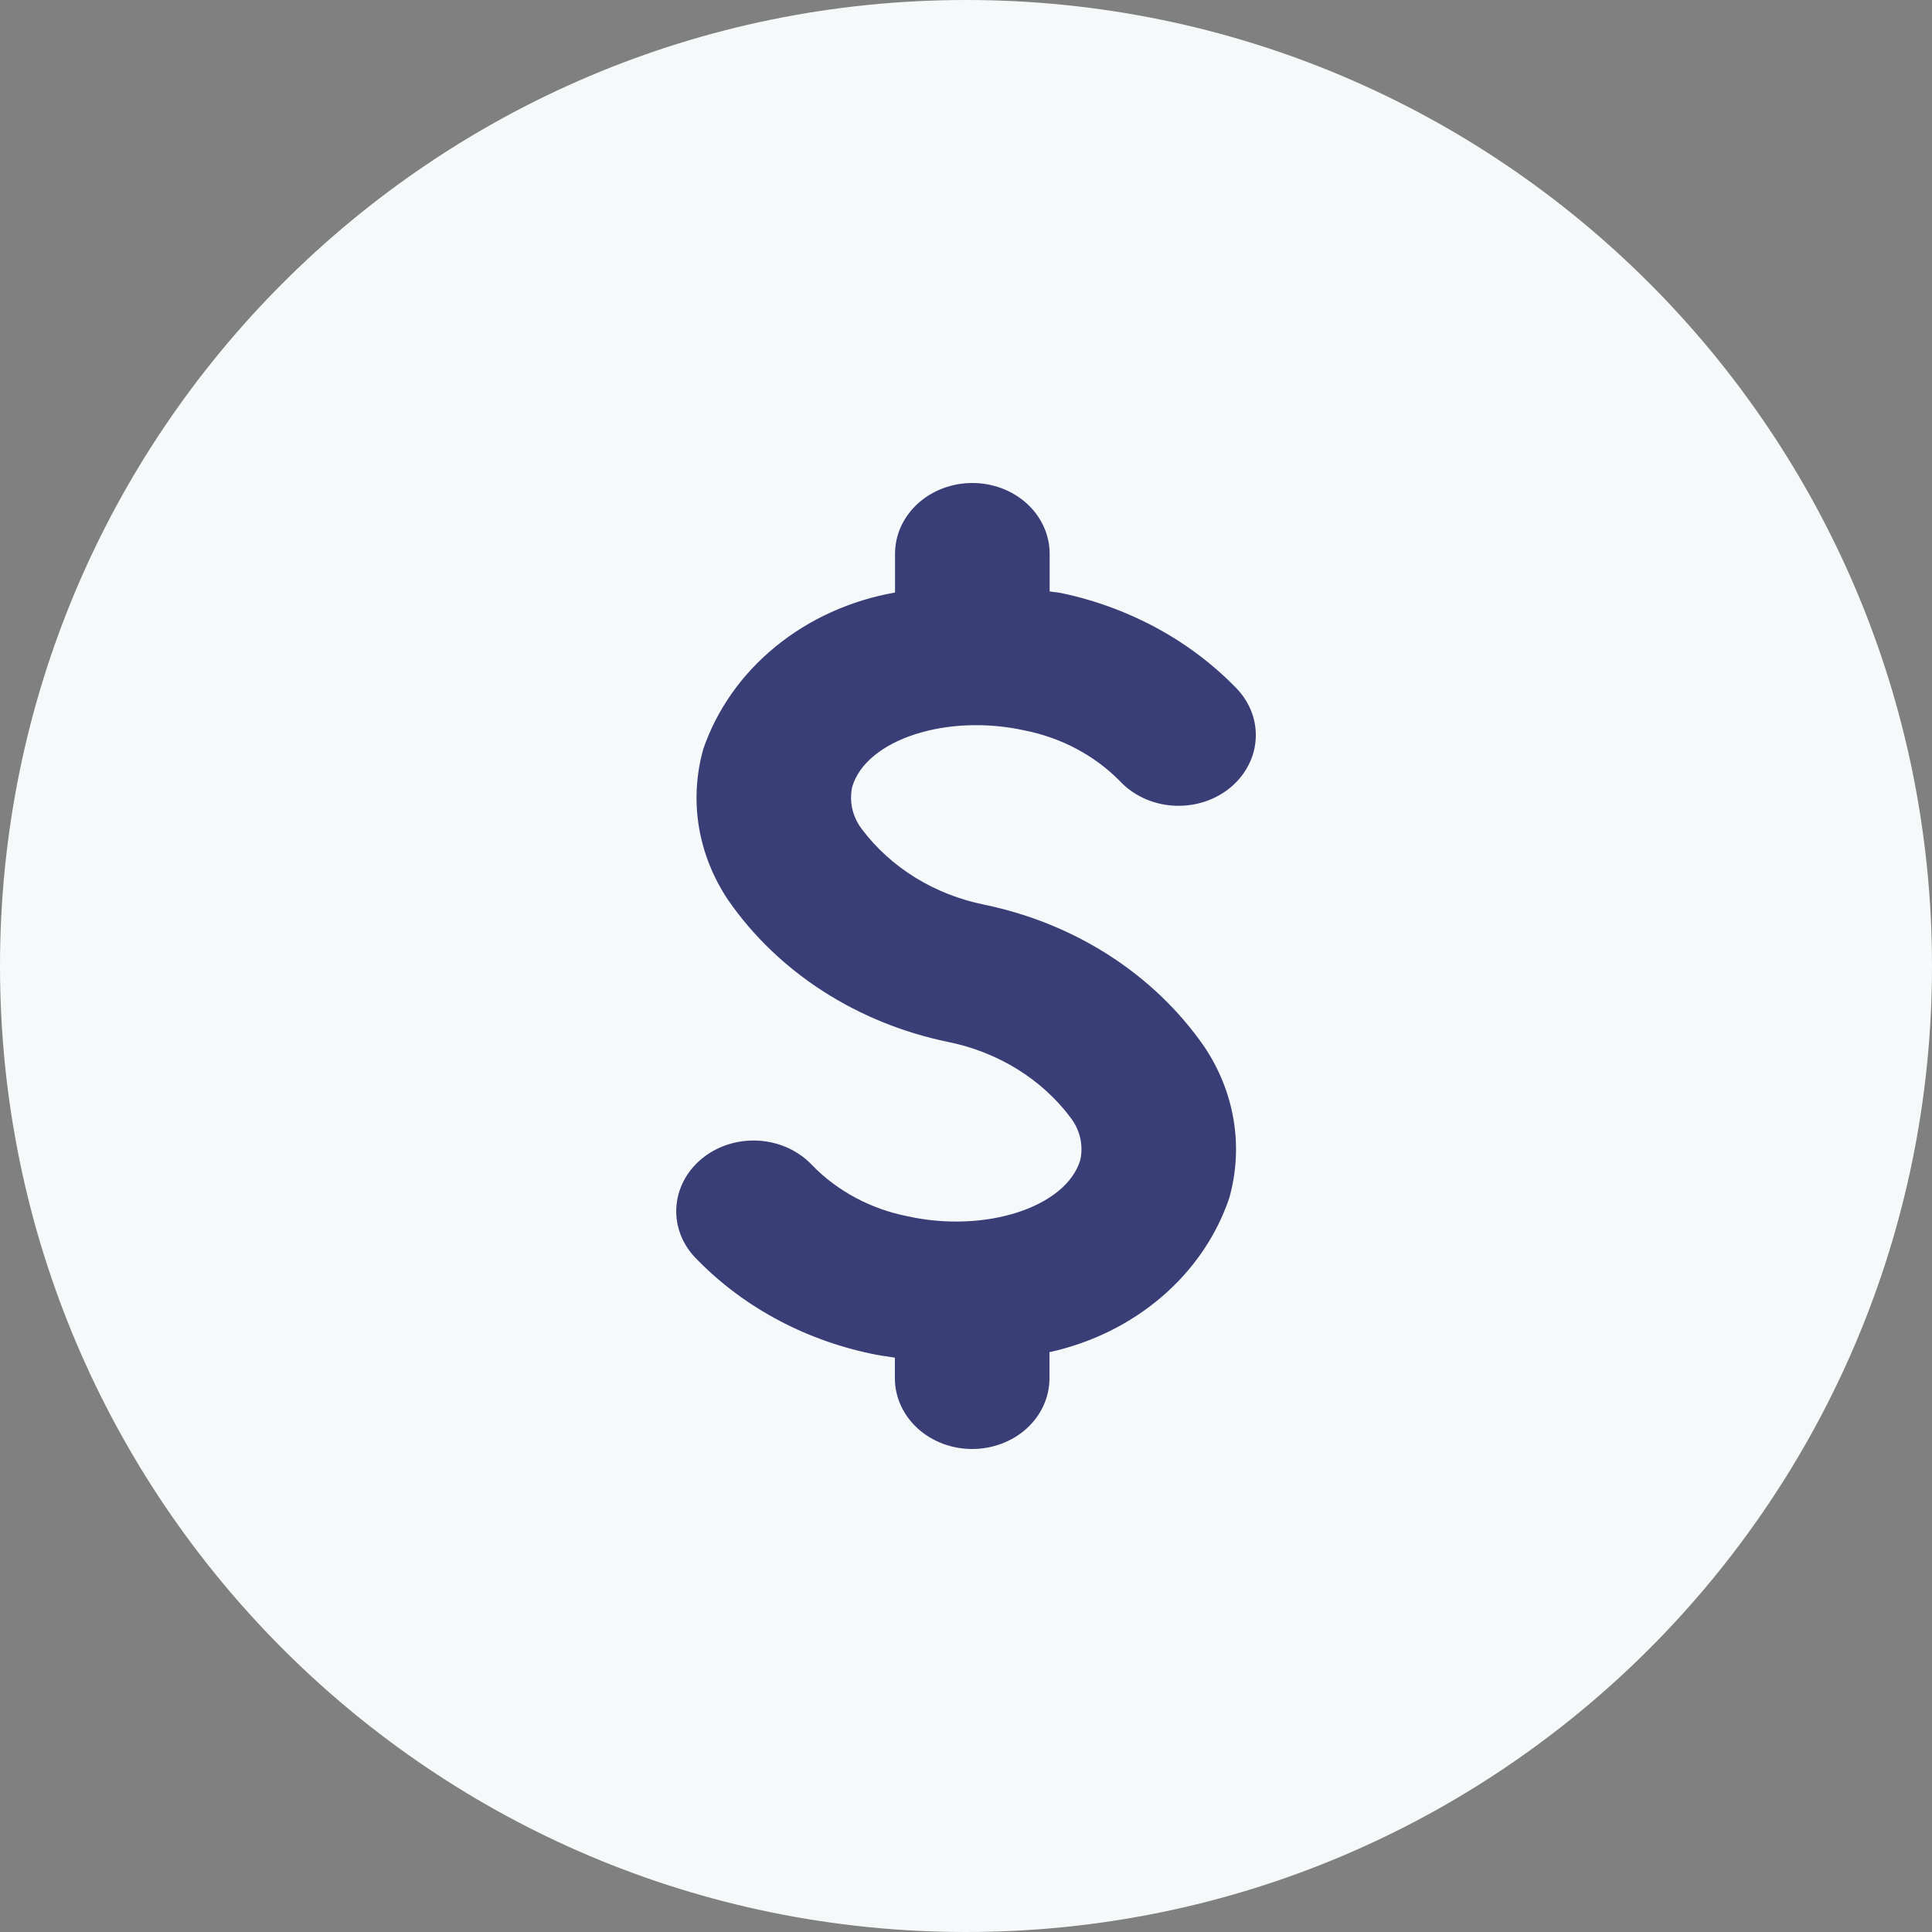
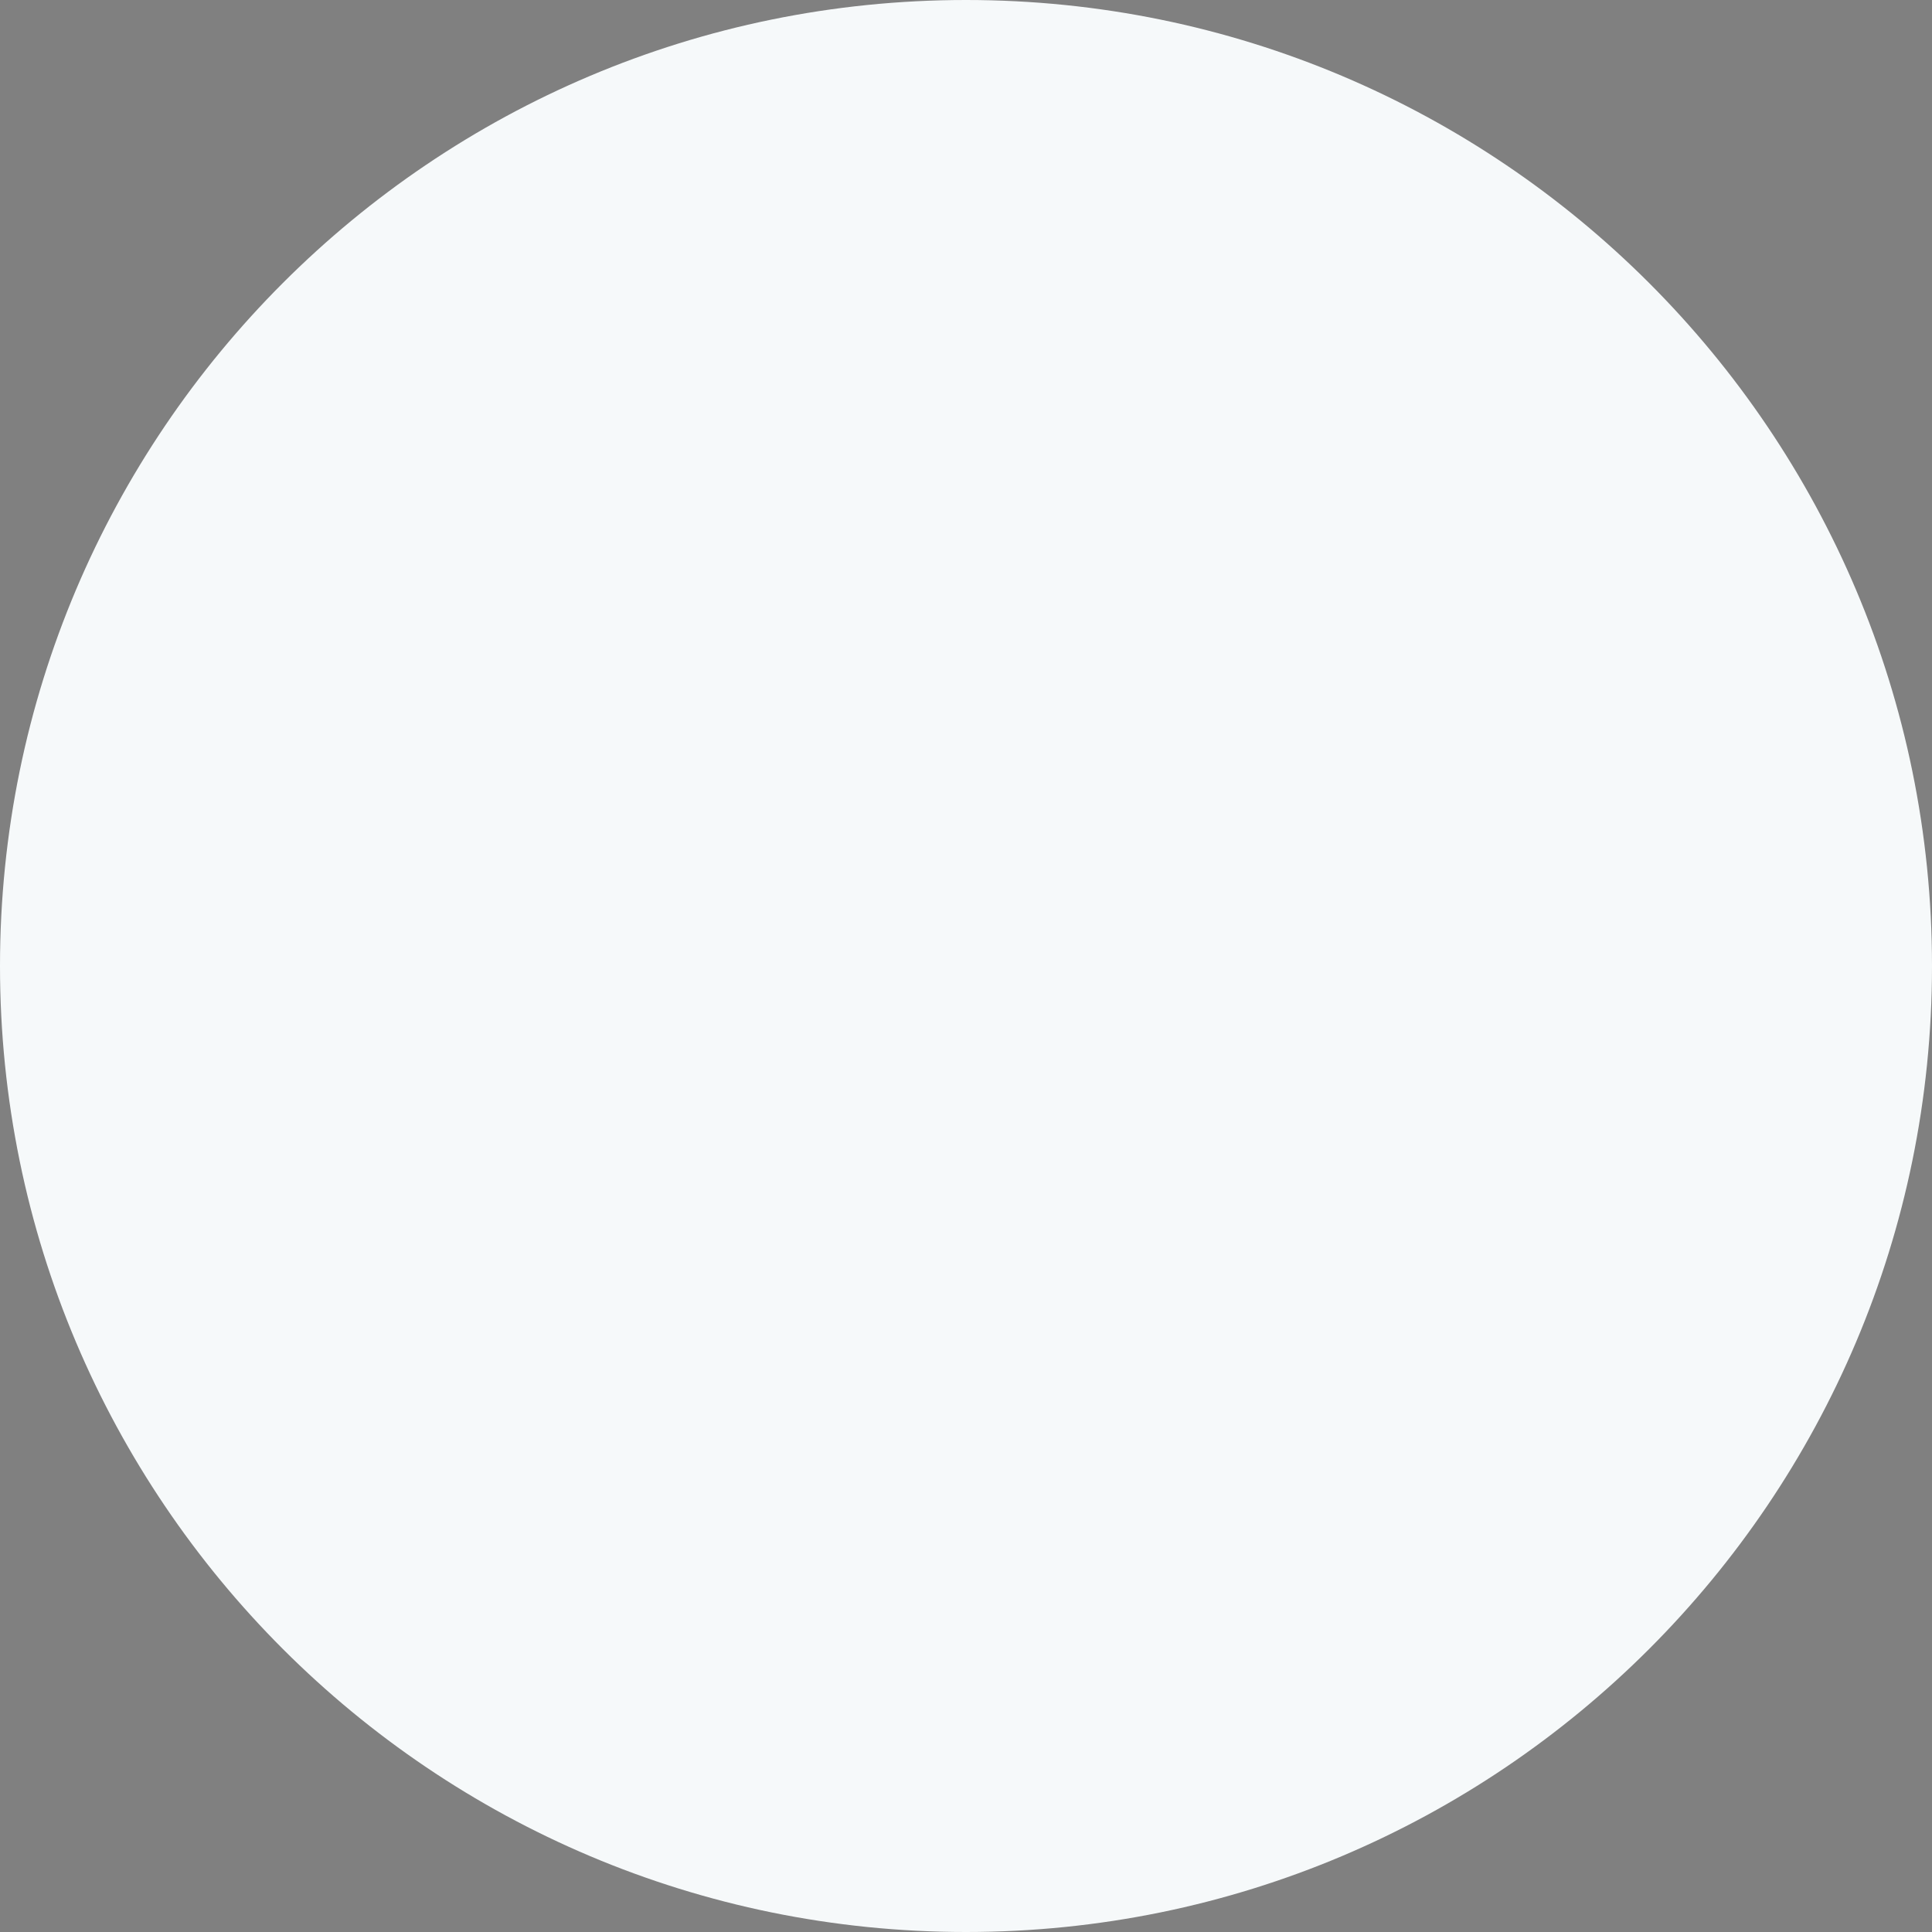
<svg xmlns="http://www.w3.org/2000/svg" width="48" height="48" viewBox="0 0 48 48" fill="none">
  <rect x="0" y="0" width="48" height="48" fill="#808080" stroke="none" />
  <path d="M0 24C0 10.745 10.745 0 24 0C37.255 0 48 10.745 48 24C48 37.255 37.255 48 24 48C10.745 48 0 37.255 0 24Z" fill="#F6F9FA" />
-   <path d="M24.461 22.478C23.219 22.228 22.129 21.555 21.41 20.596C21.295 20.444 21.215 20.272 21.174 20.091C21.134 19.91 21.134 19.723 21.175 19.542C21.529 18.371 23.532 17.719 25.468 18.15C26.372 18.332 27.191 18.767 27.811 19.394C27.974 19.571 28.174 19.717 28.399 19.824C28.623 19.93 28.869 19.995 29.121 20.014C29.374 20.033 29.628 20.006 29.869 19.936C30.11 19.865 30.333 19.751 30.526 19.601C30.718 19.451 30.877 19.267 30.991 19.061C31.106 18.855 31.176 18.63 31.195 18.399C31.215 18.168 31.184 17.936 31.105 17.716C31.026 17.496 30.9 17.292 30.735 17.117C29.591 15.928 28.069 15.096 26.383 14.738C26.28 14.714 26.18 14.712 26.078 14.693V13.756C26.078 13.29 25.875 12.844 25.515 12.514C25.155 12.185 24.667 12 24.157 12C23.648 12 23.16 12.185 22.8 12.514C22.44 12.844 22.237 13.29 22.237 13.756V14.721C21.134 14.915 20.108 15.379 19.27 16.063C18.431 16.747 17.811 17.626 17.474 18.606C17.295 19.24 17.258 19.901 17.365 20.548C17.473 21.195 17.722 21.816 18.098 22.373C19.337 24.157 21.297 25.42 23.551 25.886C24.793 26.136 25.884 26.811 26.601 27.771C26.717 27.923 26.797 28.094 26.838 28.276C26.879 28.457 26.879 28.643 26.838 28.825C26.481 29.996 24.478 30.645 22.543 30.217C21.631 30.035 20.805 29.593 20.184 28.955C19.856 28.602 19.388 28.381 18.883 28.342C18.378 28.303 17.877 28.448 17.488 28.746C17.1 29.044 16.855 29.47 16.809 29.931C16.762 30.393 16.917 30.852 17.239 31.21C18.388 32.422 19.927 33.27 21.636 33.631C21.835 33.676 22.034 33.698 22.233 33.731V34.244C22.233 34.709 22.436 35.156 22.796 35.486C23.156 35.815 23.644 36 24.154 36C24.663 36 25.151 35.815 25.512 35.486C25.872 35.156 26.074 34.709 26.074 34.244V33.594C27.118 33.365 28.079 32.892 28.862 32.22C29.645 31.549 30.224 30.702 30.541 29.764C30.719 29.13 30.756 28.469 30.648 27.822C30.54 27.175 30.291 26.554 29.915 25.997C28.676 24.211 26.716 22.946 24.461 22.478Z" fill="#3A3E76" />
</svg>